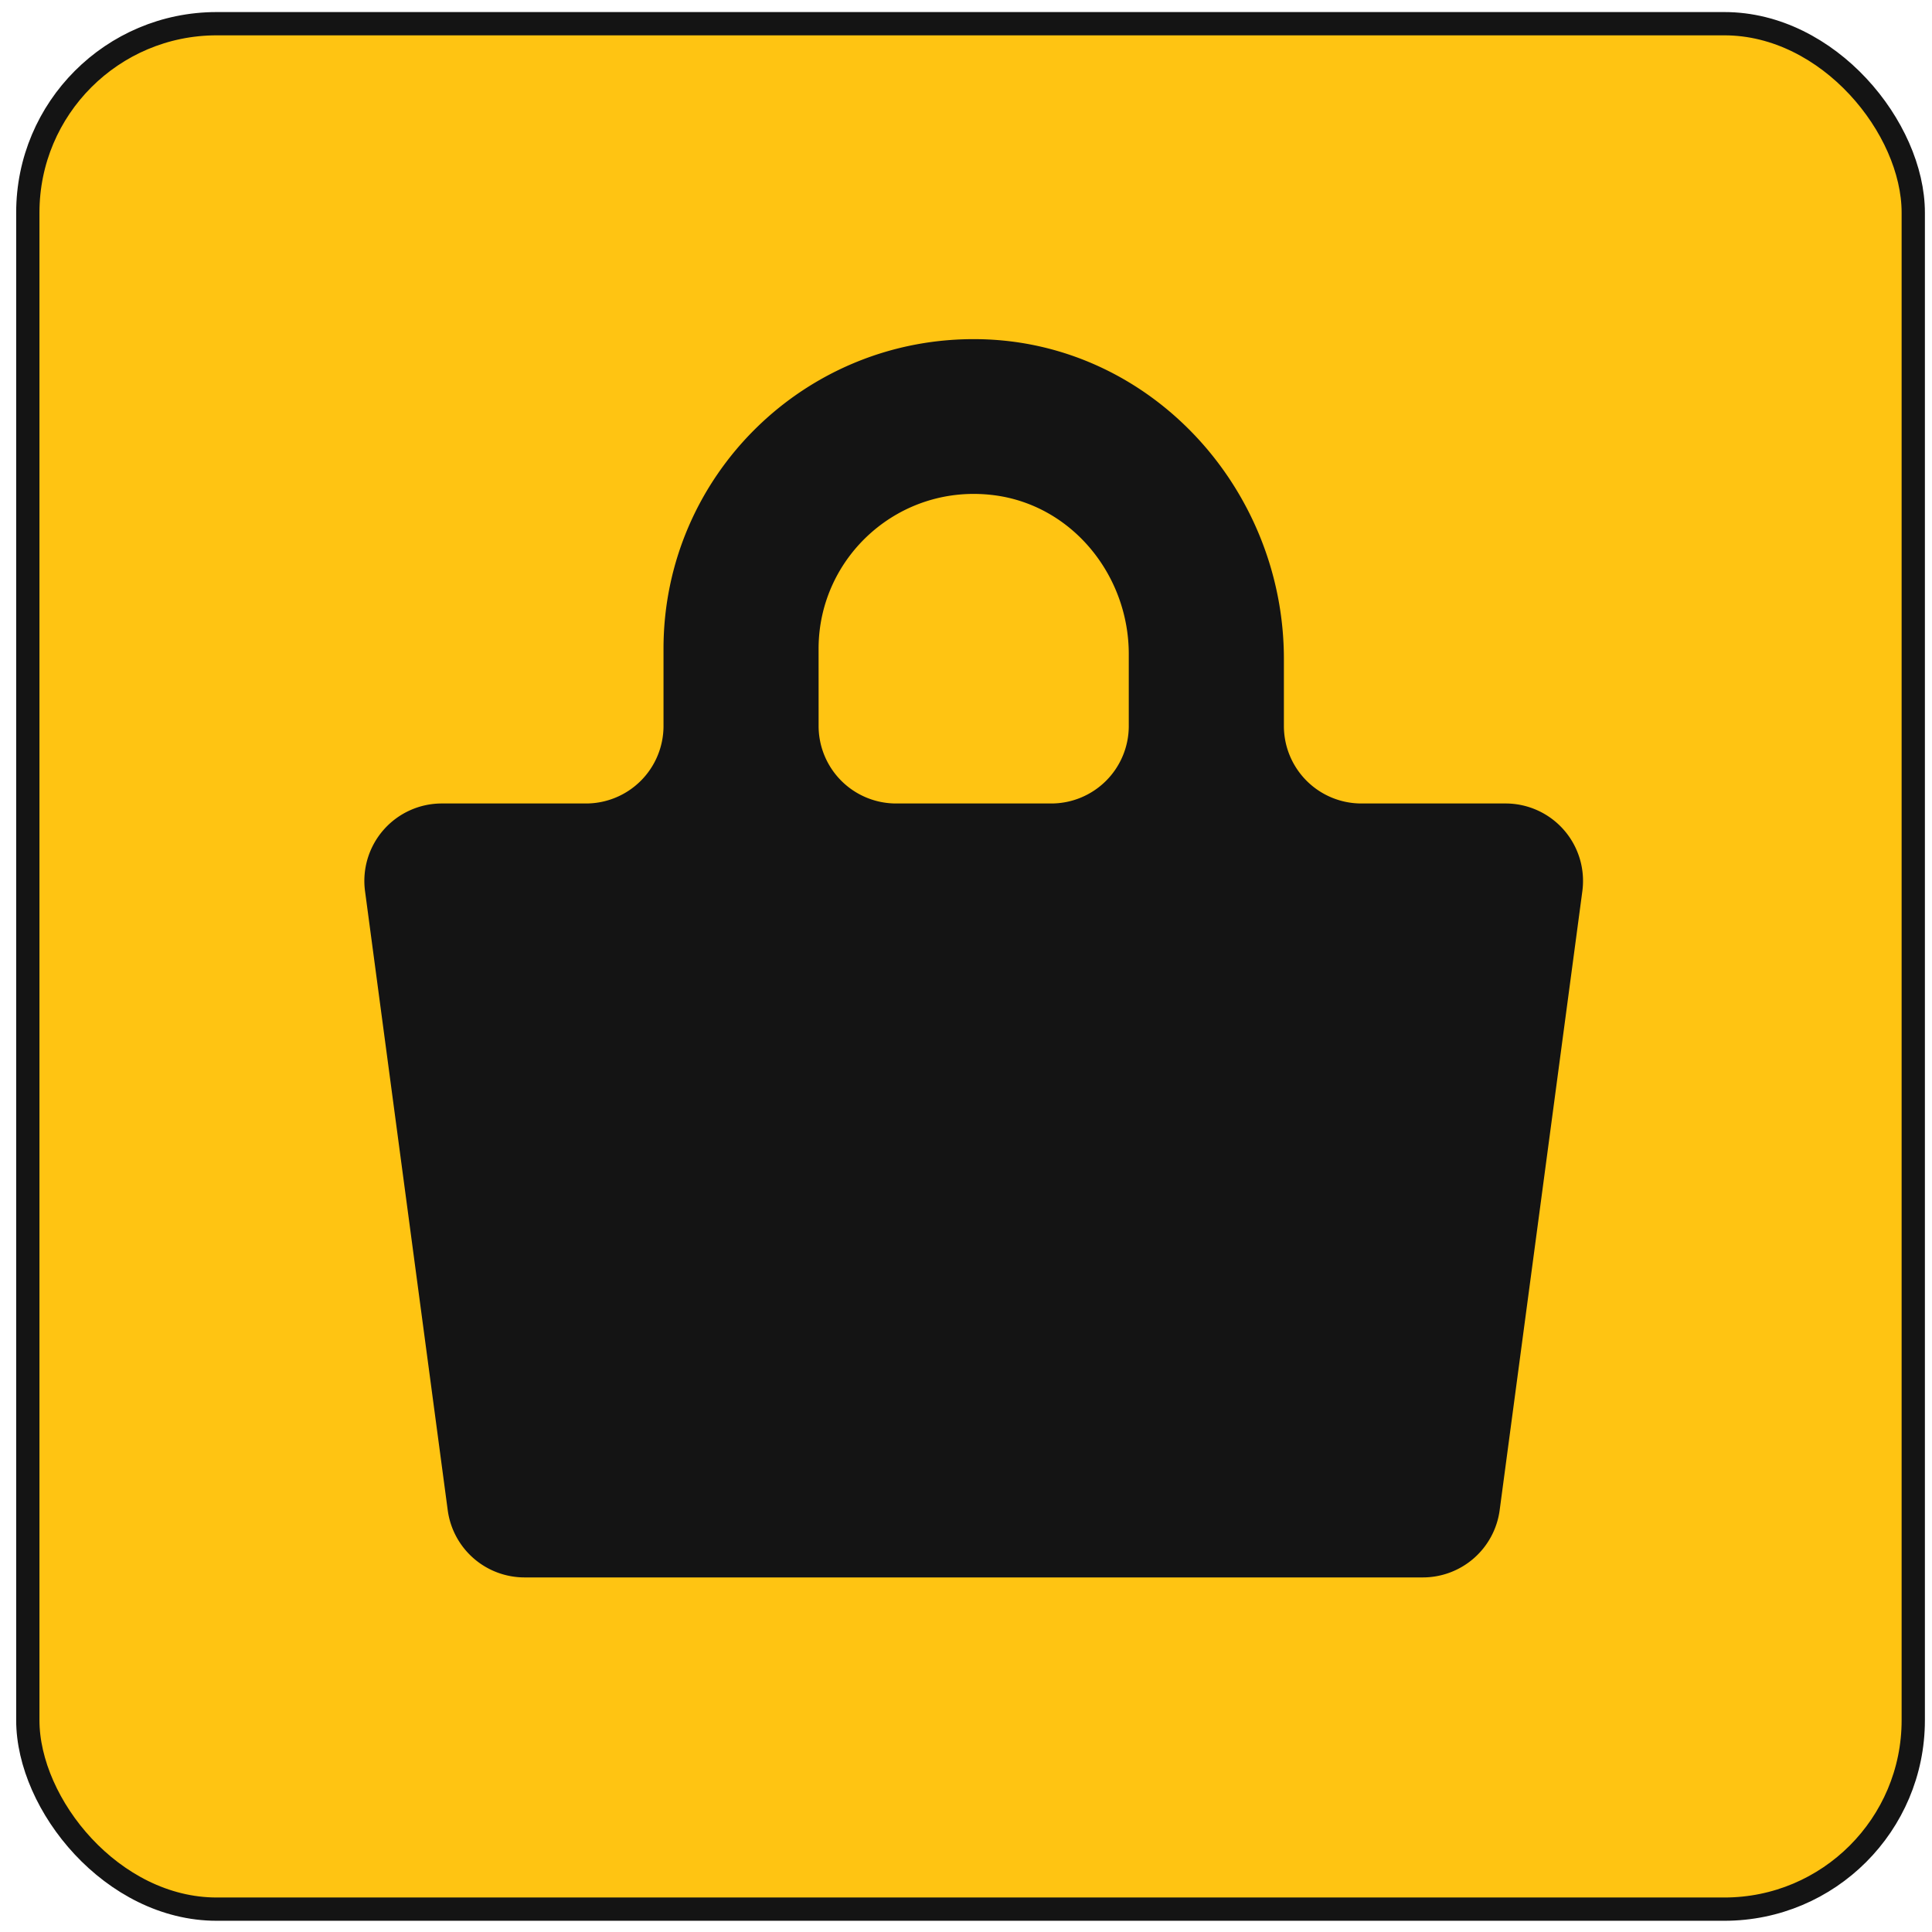
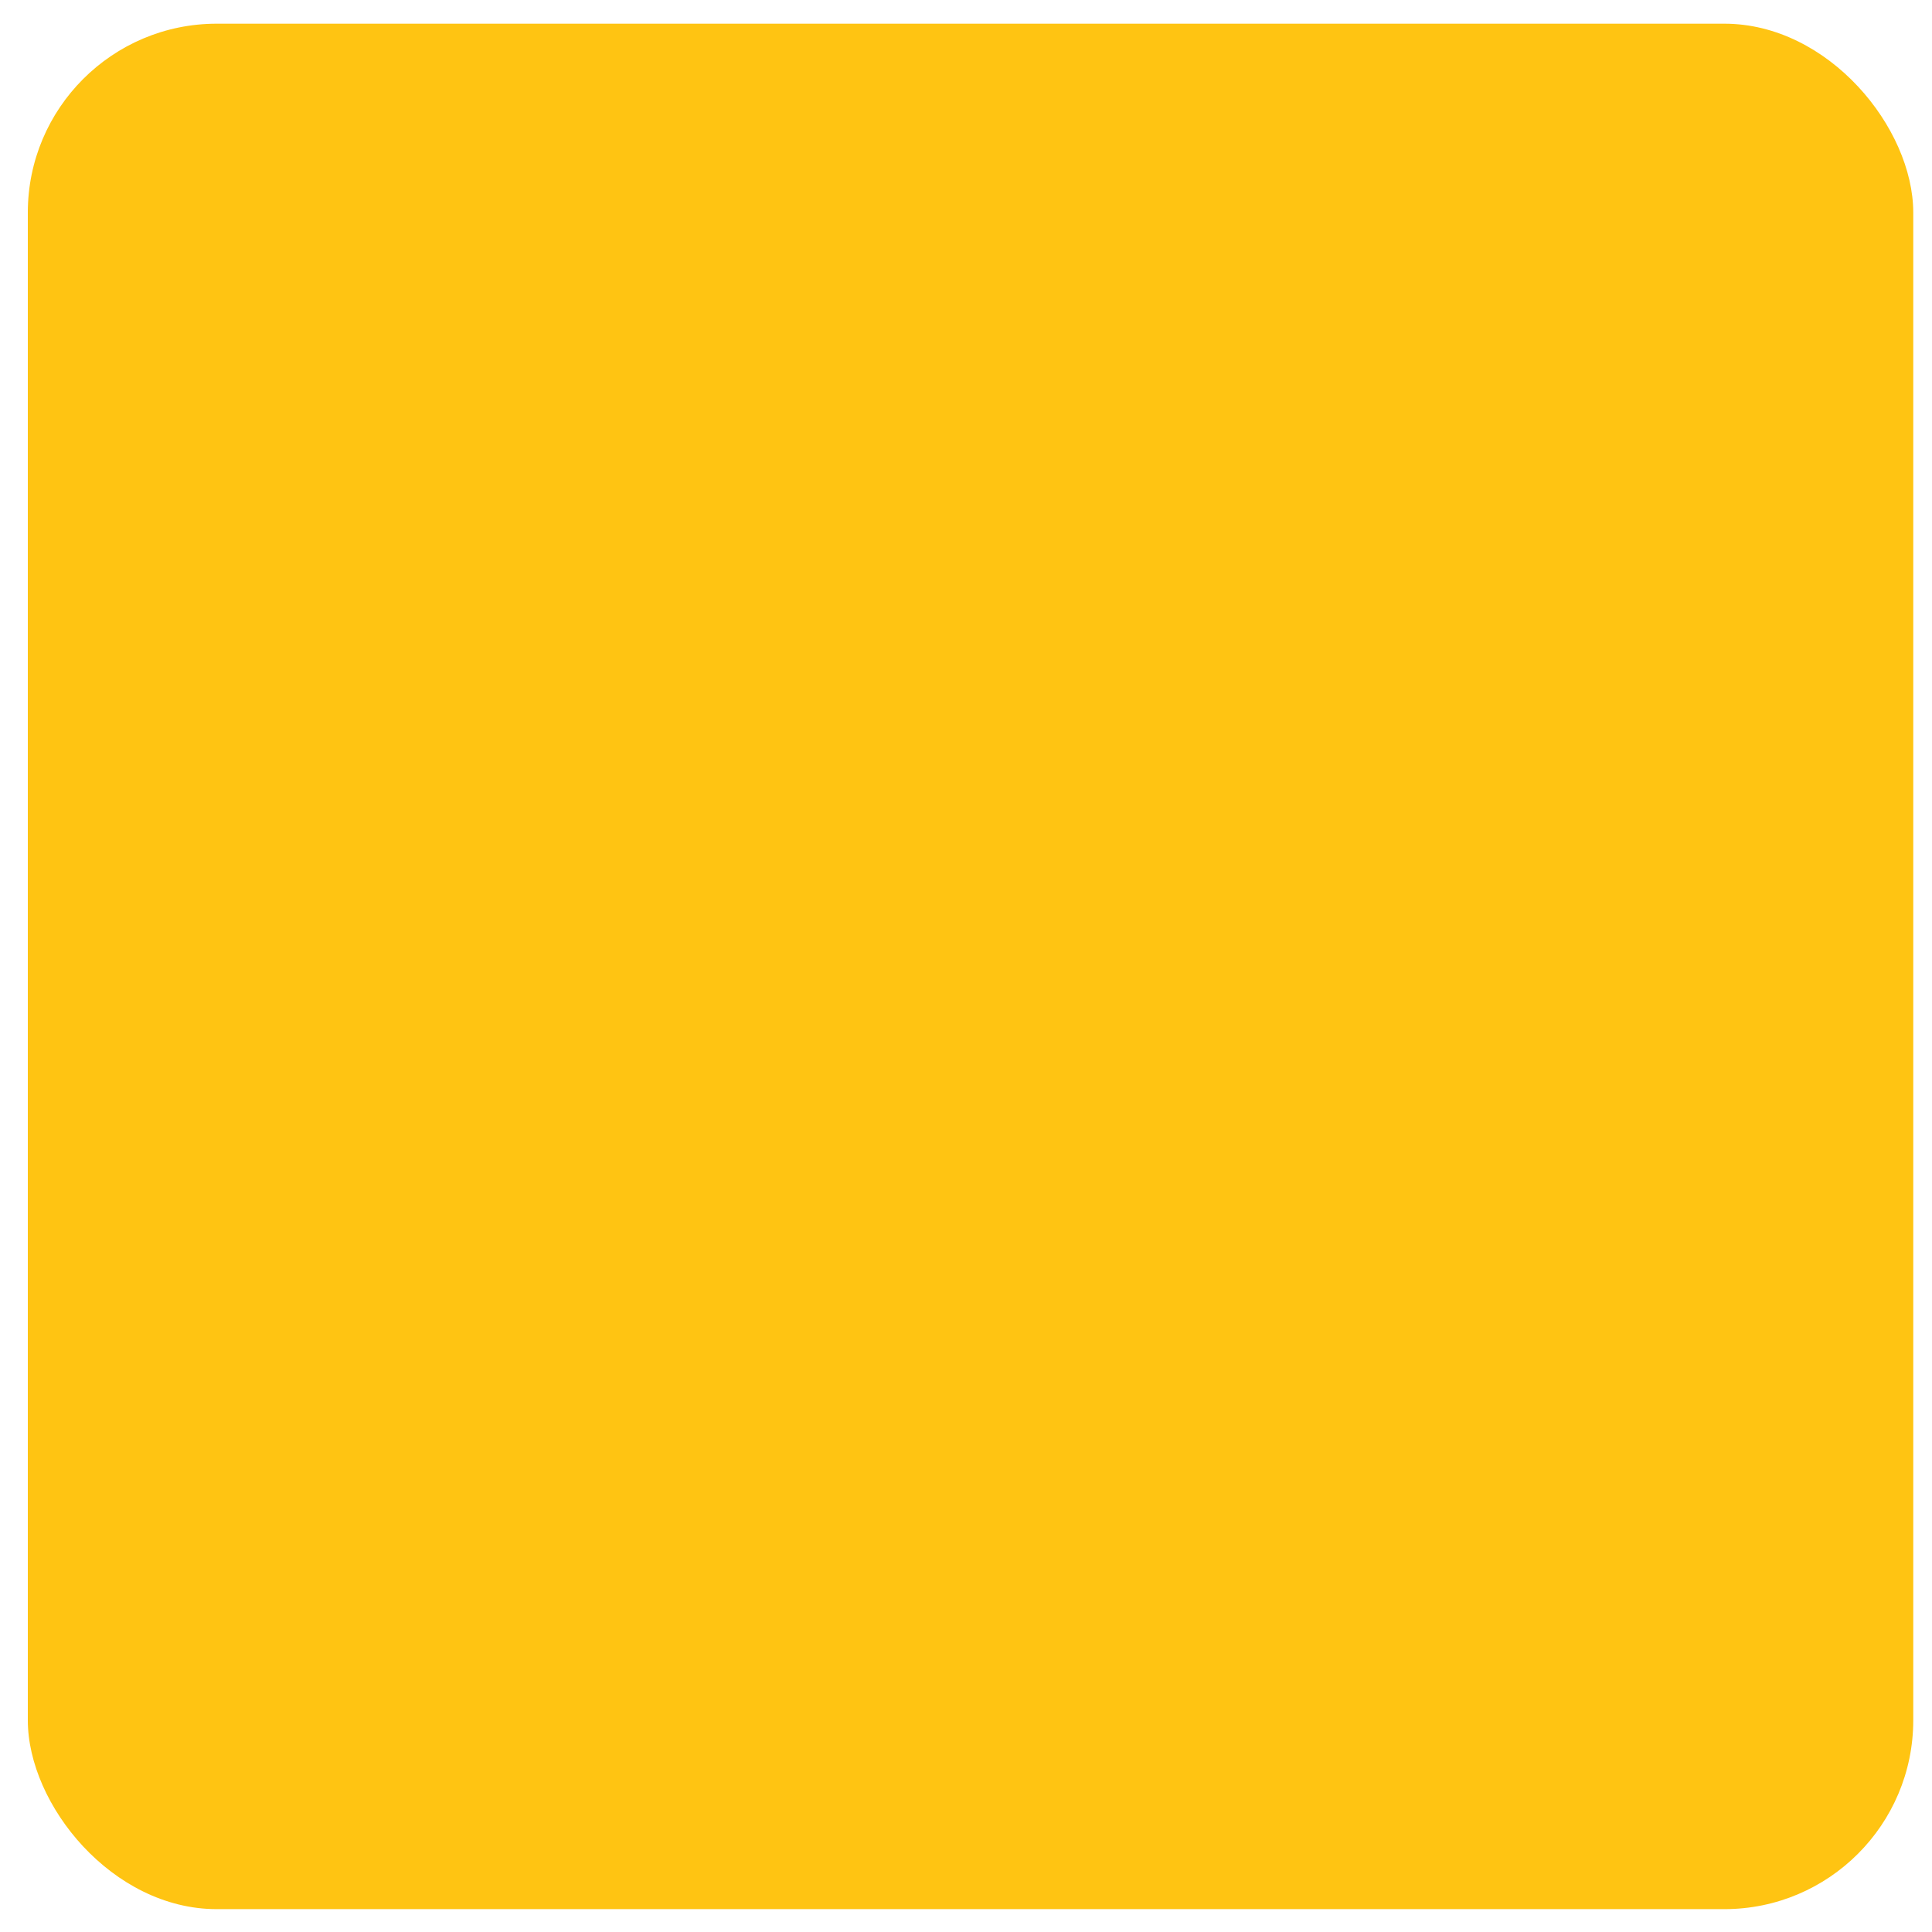
<svg xmlns="http://www.w3.org/2000/svg" fill="none" viewBox="0 0 83 83" alt="" aria-hidden="true" class="icon icon-3 bag" data-v-8461c3d5="">
  <rect width="81" height="81" x="1.195" y="1.018" fill="#FFC412" rx="8.115" />
-   <rect width="81" height="81" x="1.195" y="1.018" stroke="#141414" rx="8.115" data-darkreader-inline-stroke="" style="--darkreader-inline-stroke: #dbd8d4;" />
-   <path fill="#141414" d="M55.157 31.195V28.31c0-7.323-5.74-13.604-13.077-13.738-7.474-.137-13.575 5.869-13.575 13.297v3.325a3.33 3.33 0 0 1-3.332 3.324h-6.19a3.327 3.327 0 0 0-3.301 3.765l3.553 26.598a3.33 3.33 0 0 0 3.302 2.886h38.587a3.33 3.33 0 0 0 3.302-2.886l3.553-26.598a3.327 3.327 0 0 0-3.302-3.765h-6.189a3.33 3.33 0 0 1-3.331-3.324m-19.99-3.325c0-3.955 3.477-7.114 7.54-6.594 3.359.43 5.786 3.446 5.786 6.825v3.094a3.33 3.33 0 0 1-3.33 3.324h-6.664a3.33 3.33 0 0 1-3.331-3.324z" />
</svg>